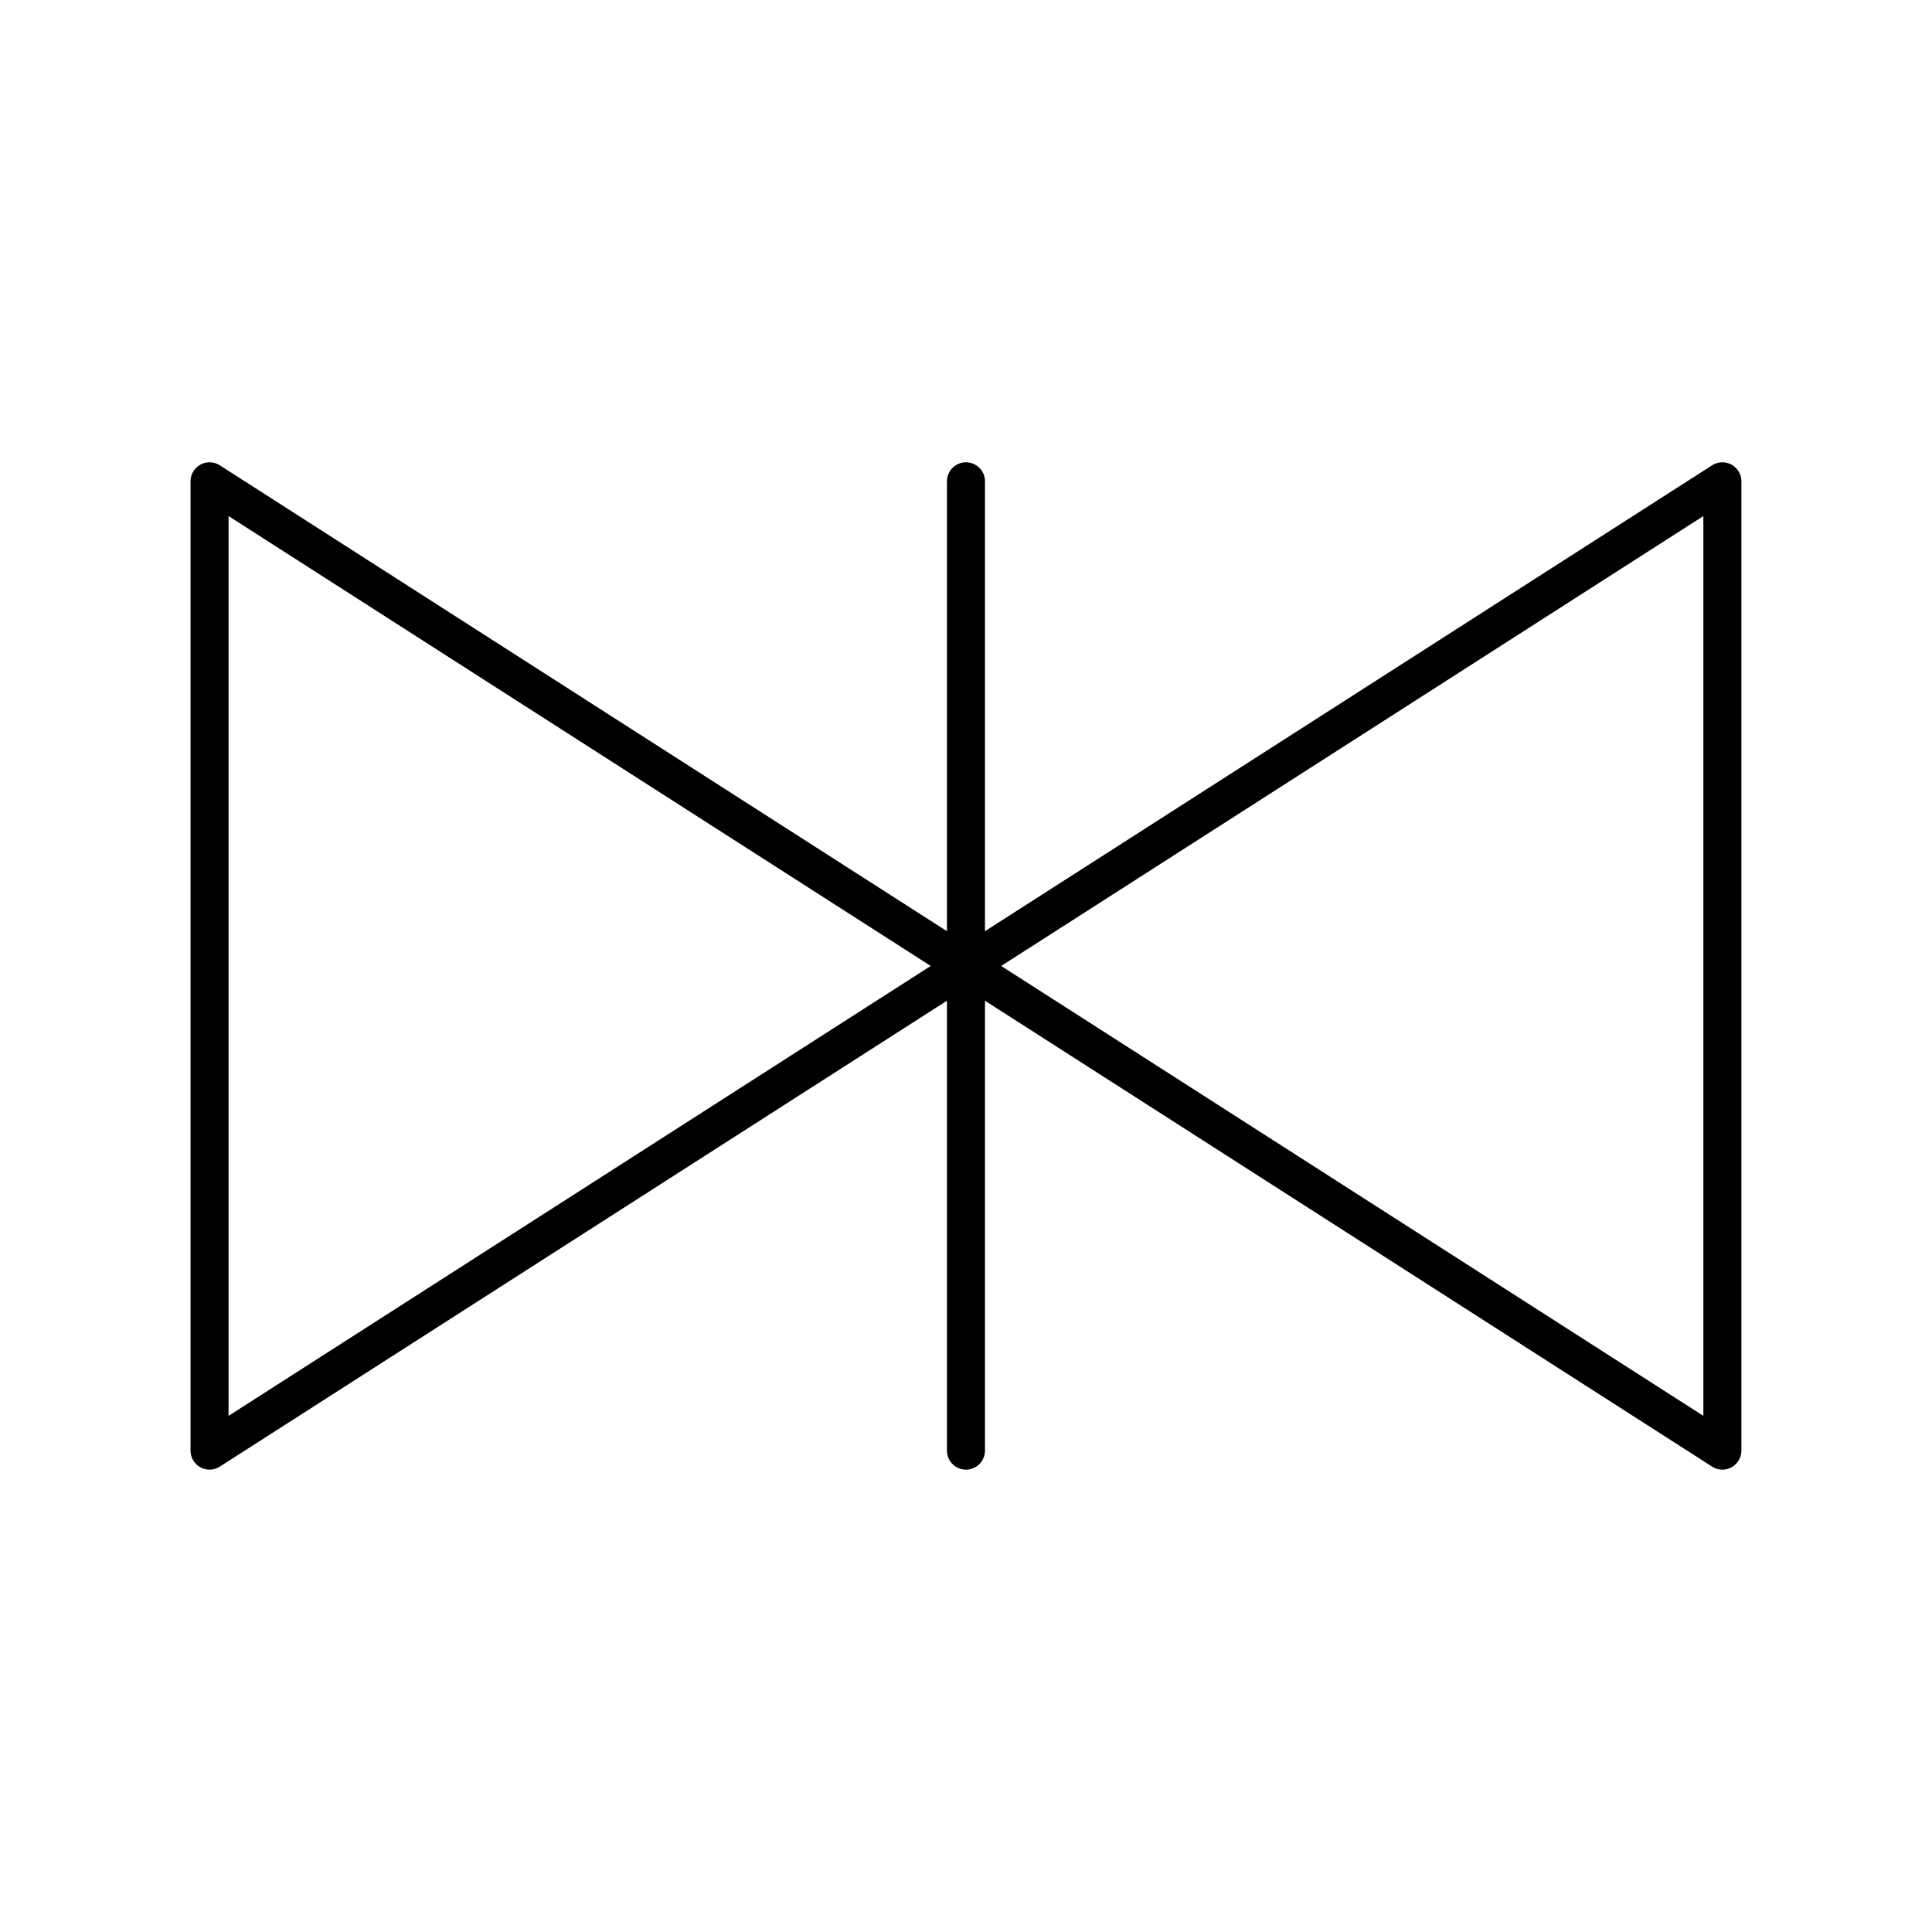
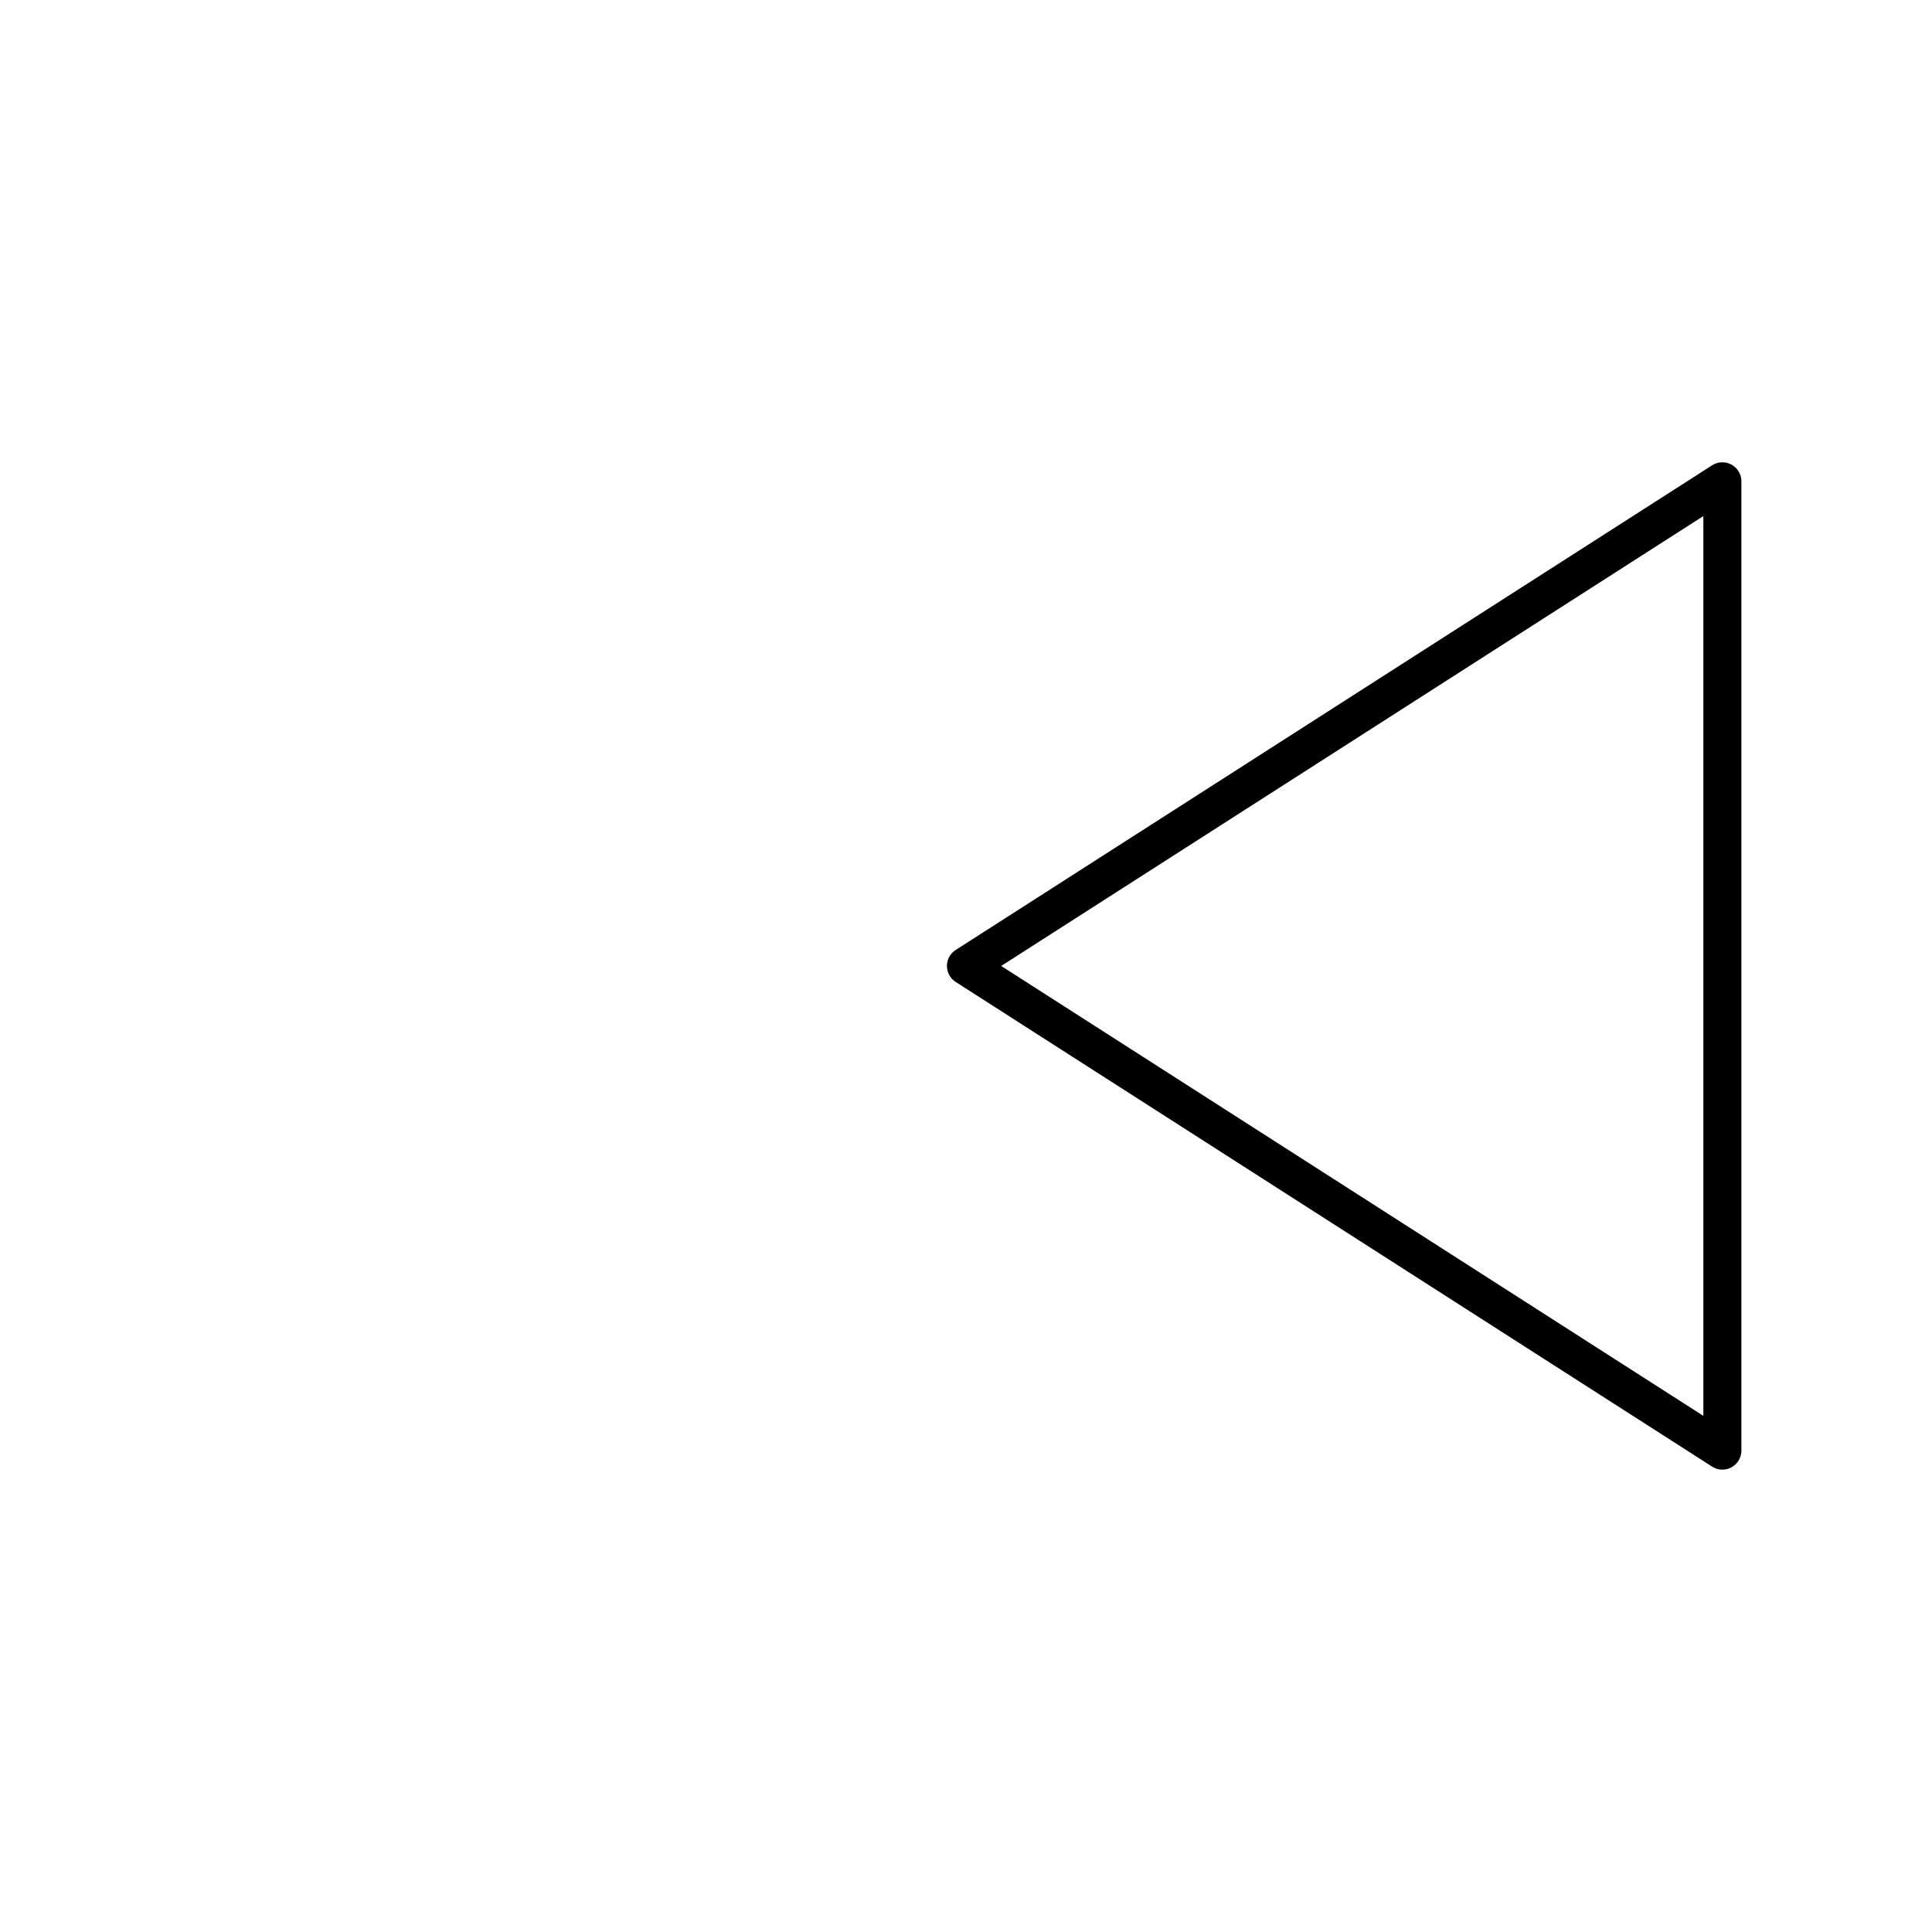
<svg xmlns="http://www.w3.org/2000/svg" width="800px" height="800px" version="1.1" viewBox="144 144 512 512">
  <g fill="none" stroke="#000000" stroke-linecap="round" stroke-linejoin="round" stroke-miterlimit="10" stroke-width="2">
-     <path transform="matrix(5.038 0 0 5.038 148.09 148.09)" d="m10.211 24.506 39.789 25.494-39.789 25.494z" />
    <path transform="matrix(5.038 0 0 5.038 148.09 148.09)" d="m89.789 24.506-39.789 25.494 39.789 25.494z" />
-     <path transform="matrix(5.038 0 0 5.038 148.09 148.09)" d="m50 75.494v-50.988" />
  </g>
</svg>